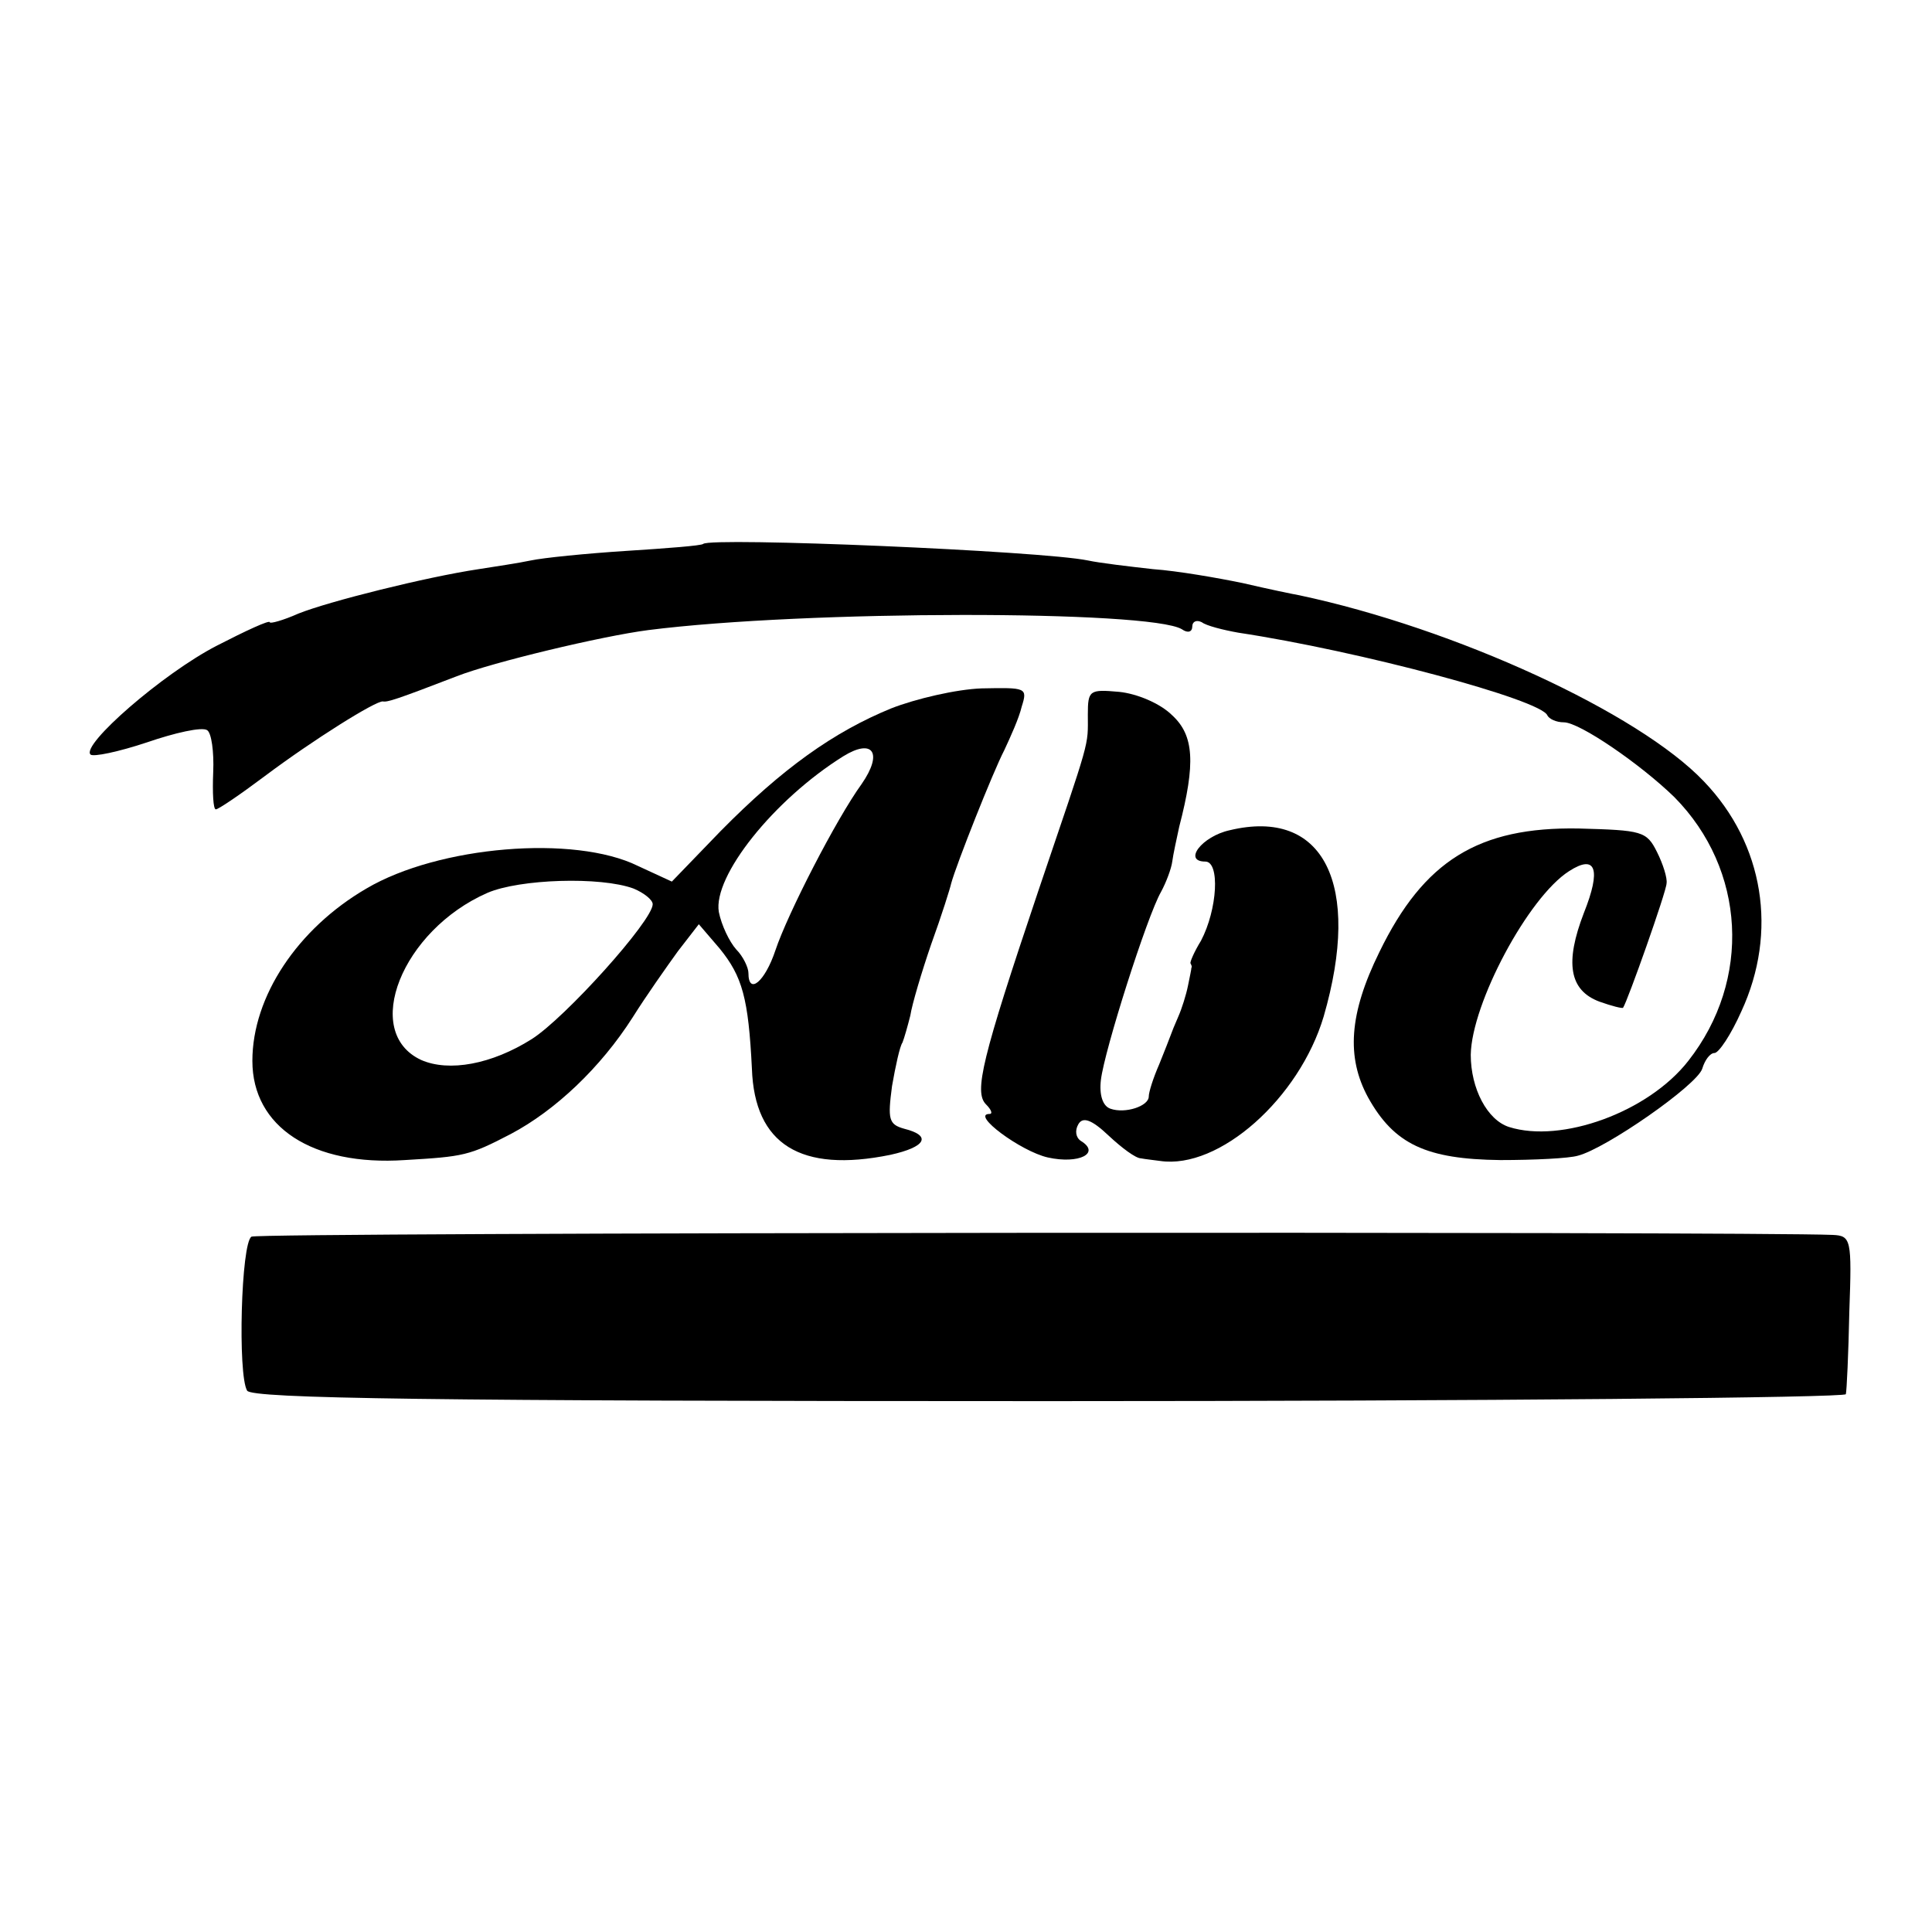
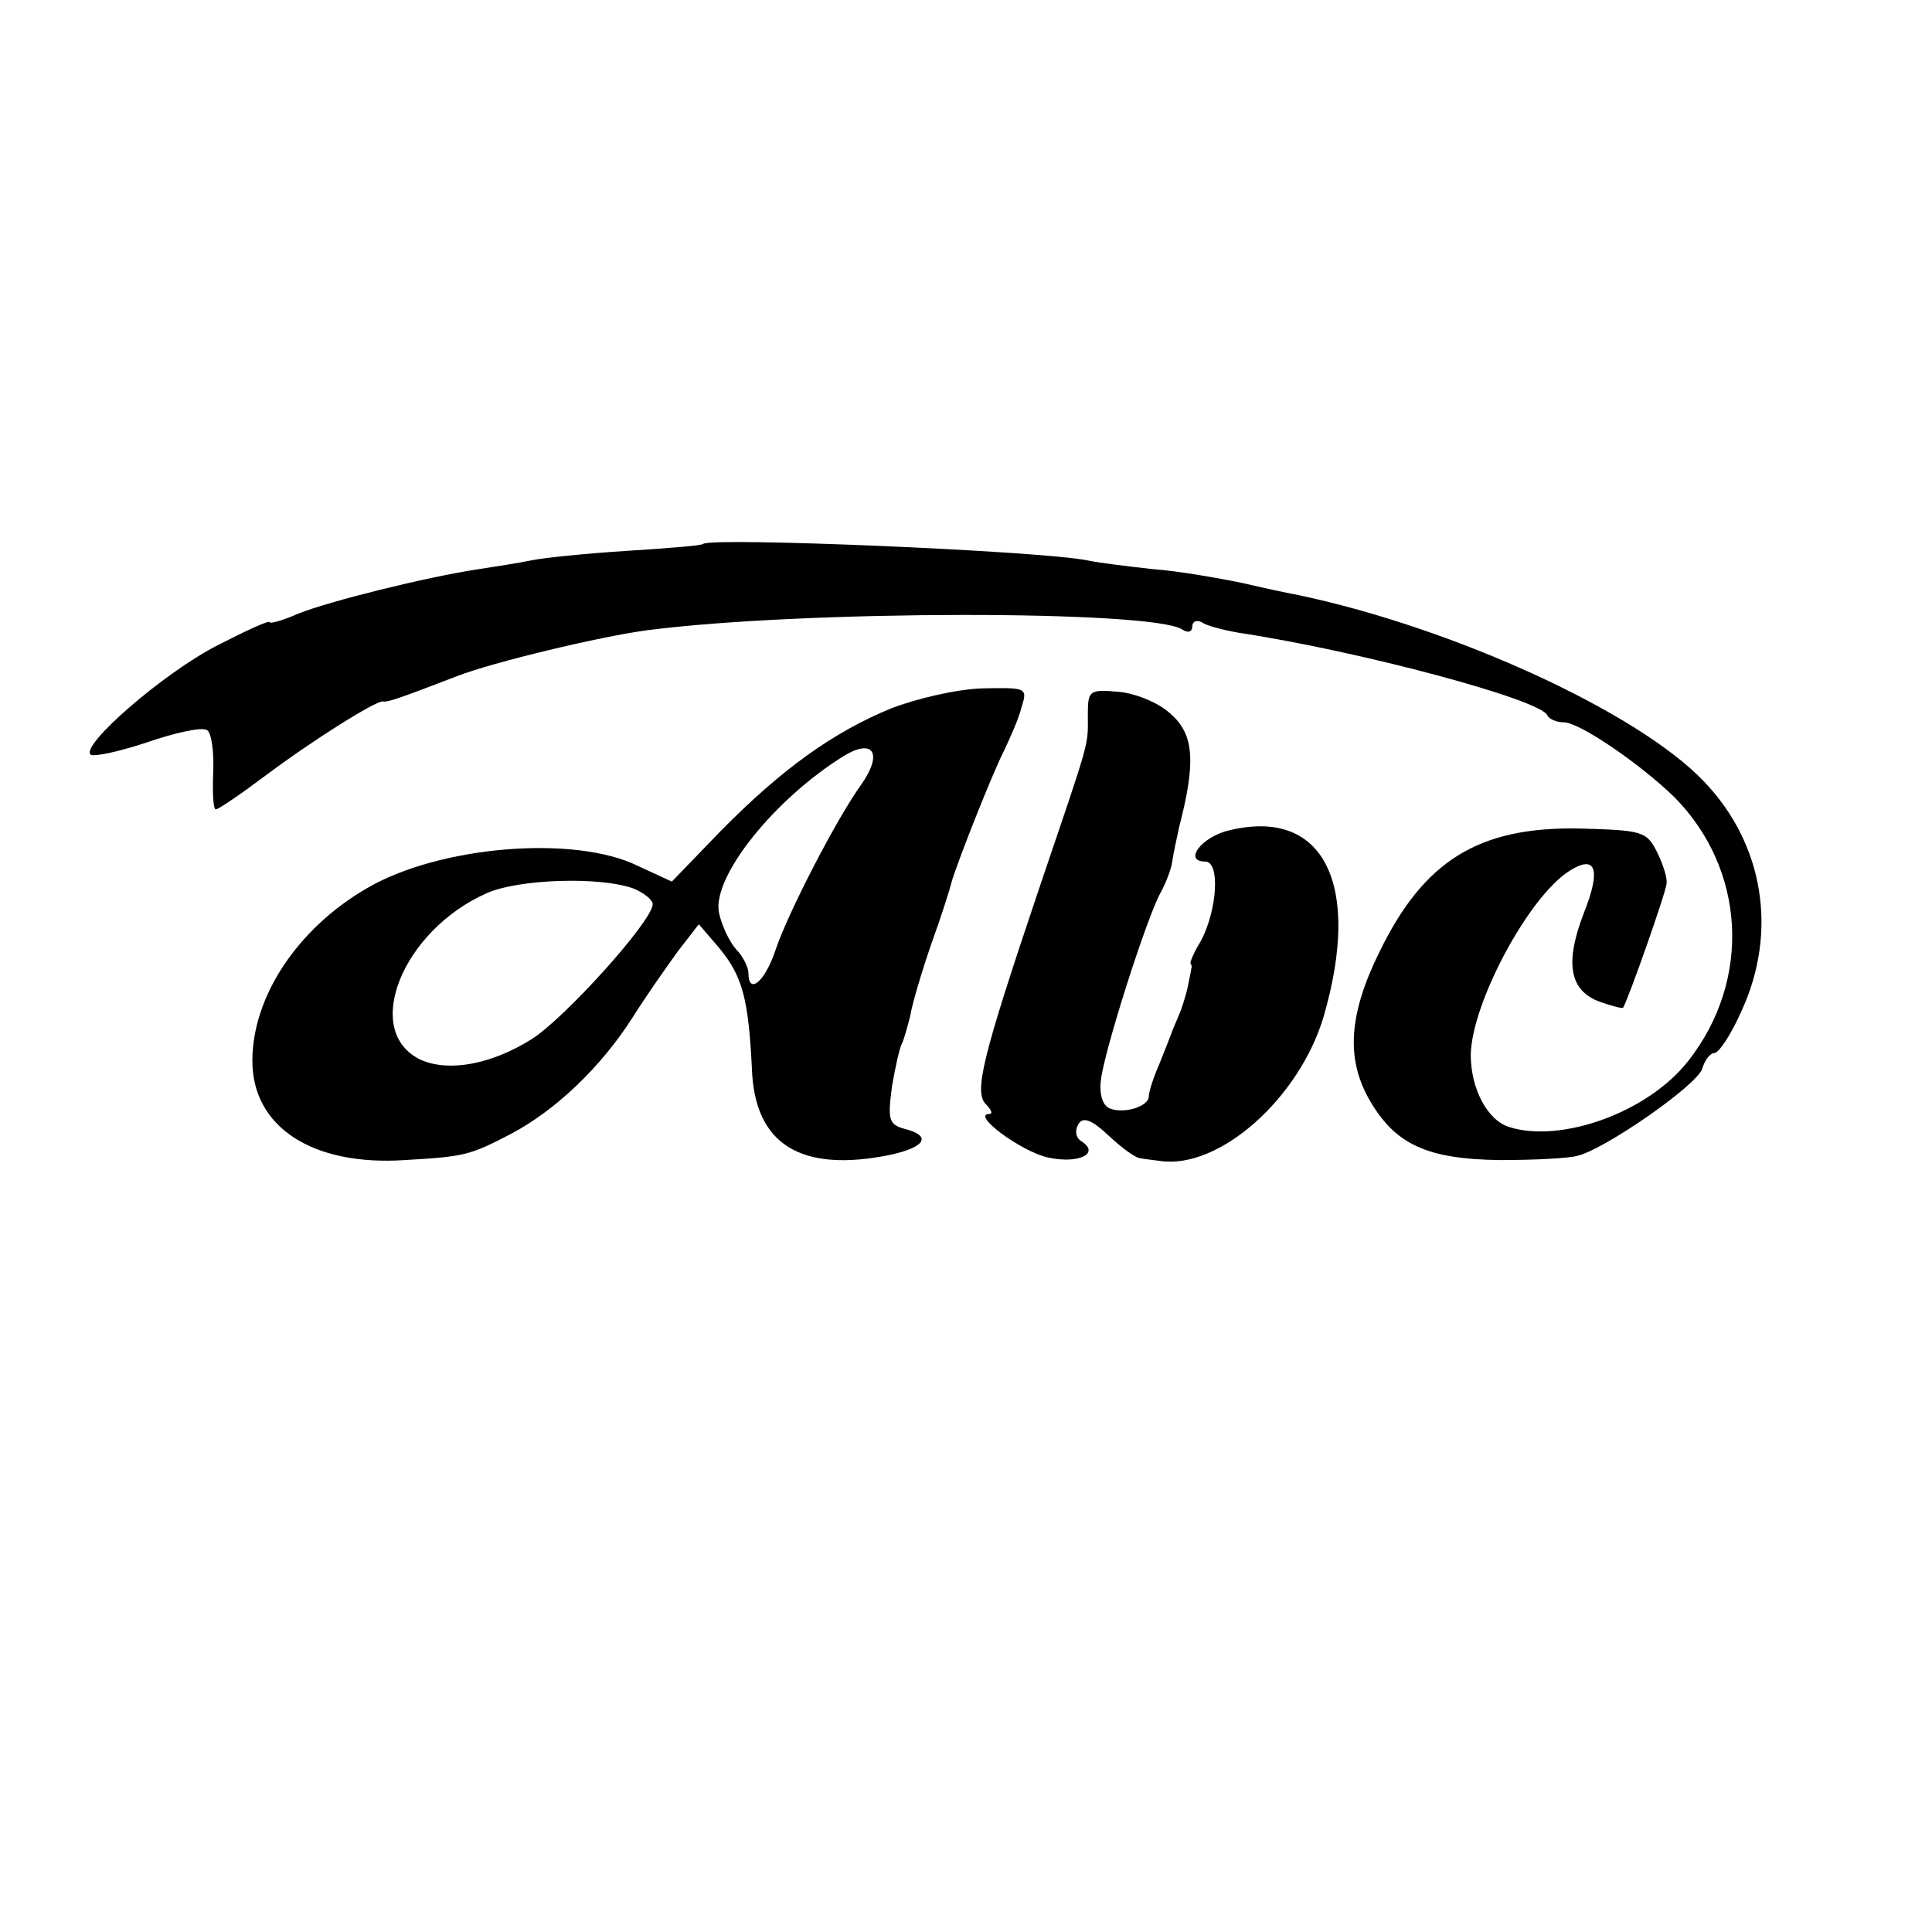
<svg xmlns="http://www.w3.org/2000/svg" version="1.0" width="222pt" height="222pt" viewBox="0 0 222 222" preserveAspectRatio="xMidYMid meet">
  <g transform="translate(0,222) scale(0.1,-0.1)" fill="#000000" stroke="none">
    <path d="M808 1595 c-2 -2 -41 -5 -88 -8 -47 -3 -96 -8 -110 -11 -14 -3 -41 -7 -60 -10 -60 -9 -172 -37 -207 -51 -18 -8 -33 -12 -33 -10 0 3 -28 -10 -61 -27 -62 -32 -156 -114 -145 -125 3 -3 32 3 65 14 32 11 63 18 69 14 5 -3 8 -25 7 -48 -1 -24 0 -43 3 -43 3 0 28 17 56 38 56 42 128 87 136 86 5 -1 15 2 85 29 41 16 166 46 220 53 181 23 576 23 613 1 7 -5 12 -3 12 3 0 6 5 8 11 5 5 -4 25 -9 42 -12 139 -21 348 -77 355 -95 2 -4 10 -8 19 -8 18 0 88 -48 127 -86 82 -83 89 -210 16 -303 -46 -59 -146 -95 -206 -76 -25 8 -44 44 -44 83 1 59 66 181 113 211 31 20 37 2 17 -48 -22 -57 -17 -89 18 -102 14 -5 26 -8 27 -7 5 7 50 134 50 143 1 6 -4 22 -11 36 -12 24 -17 25 -90 27 -115 2 -178 -37 -229 -142 -35 -71 -38 -121 -13 -167 30 -54 67 -71 152 -72 39 0 79 2 89 5 32 8 137 81 143 100 3 10 9 18 14 18 5 0 19 21 31 48 42 91 26 192 -43 264 -75 79 -286 176 -465 214 -6 1 -35 7 -65 14 -29 6 -75 14 -103 16 -27 3 -61 7 -75 10 -53 11 -433 27 -442 19z" />
    <path d="M1024 1406 c-66 -27 -125 -69 -196 -141 l-56 -58 -39 18 c-73 36 -229 23 -312 -26 -79 -46 -131 -124 -131 -198 0 -76 69 -121 175 -114 68 4 74 5 122 30 51 27 103 76 140 134 15 24 39 58 52 76 l24 31 24 -28 c26 -32 33 -57 37 -138 3 -87 56 -120 159 -99 41 9 48 22 16 30 -18 5 -19 11 -14 49 4 23 9 46 12 50 2 5 6 19 9 31 2 13 13 50 24 82 12 33 22 65 23 70 6 22 48 128 61 153 7 15 17 37 20 50 7 22 5 22 -46 21 -29 -1 -76 -12 -104 -23z m-34 -87 c-29 -40 -85 -149 -99 -191 -12 -36 -31 -52 -31 -26 0 6 -6 19 -14 27 -8 9 -17 28 -20 43 -7 41 63 129 143 179 34 21 46 4 21 -32z m-262 -120 c12 -5 22 -13 22 -18 0 -19 -101 -131 -139 -155 -46 -29 -95 -38 -127 -24 -69 32 -22 149 76 192 37 16 130 19 168 5z" />
    <path d="M1250 1399 c0 -38 4 -23 -57 -203 -65 -193 -74 -231 -60 -245 6 -6 8 -11 4 -11 -22 0 36 -43 67 -50 36 -8 61 5 38 19 -6 4 -7 12 -3 19 5 9 15 6 35 -13 15 -14 31 -26 37 -26 5 -1 15 -2 22 -3 68 -10 160 72 188 166 44 152 0 240 -108 214 -32 -7 -54 -36 -28 -36 17 0 14 -55 -5 -91 -8 -13 -13 -25 -12 -26 1 -2 2 -4 1 -5 0 -2 -2 -11 -4 -21 -2 -10 -7 -26 -11 -35 -4 -9 -8 -19 -9 -22 -1 -3 -7 -18 -13 -33 -7 -16 -12 -32 -12 -37 0 -11 -27 -20 -44 -14 -9 3 -13 16 -11 33 4 34 53 188 69 216 6 11 12 27 13 35 1 8 5 26 8 40 19 73 17 105 -8 128 -14 14 -41 25 -61 27 -34 3 -36 2 -36 -26z" />
-     <path d="M289 799 c-12 -7 -16 -159 -5 -177 6 -9 209 -12 922 -12 503 0 915 4 915 8 1 4 3 46 4 95 3 83 2 87 -19 88 -94 4 -1810 3 -1817 -2z" />
  </g>
</svg>